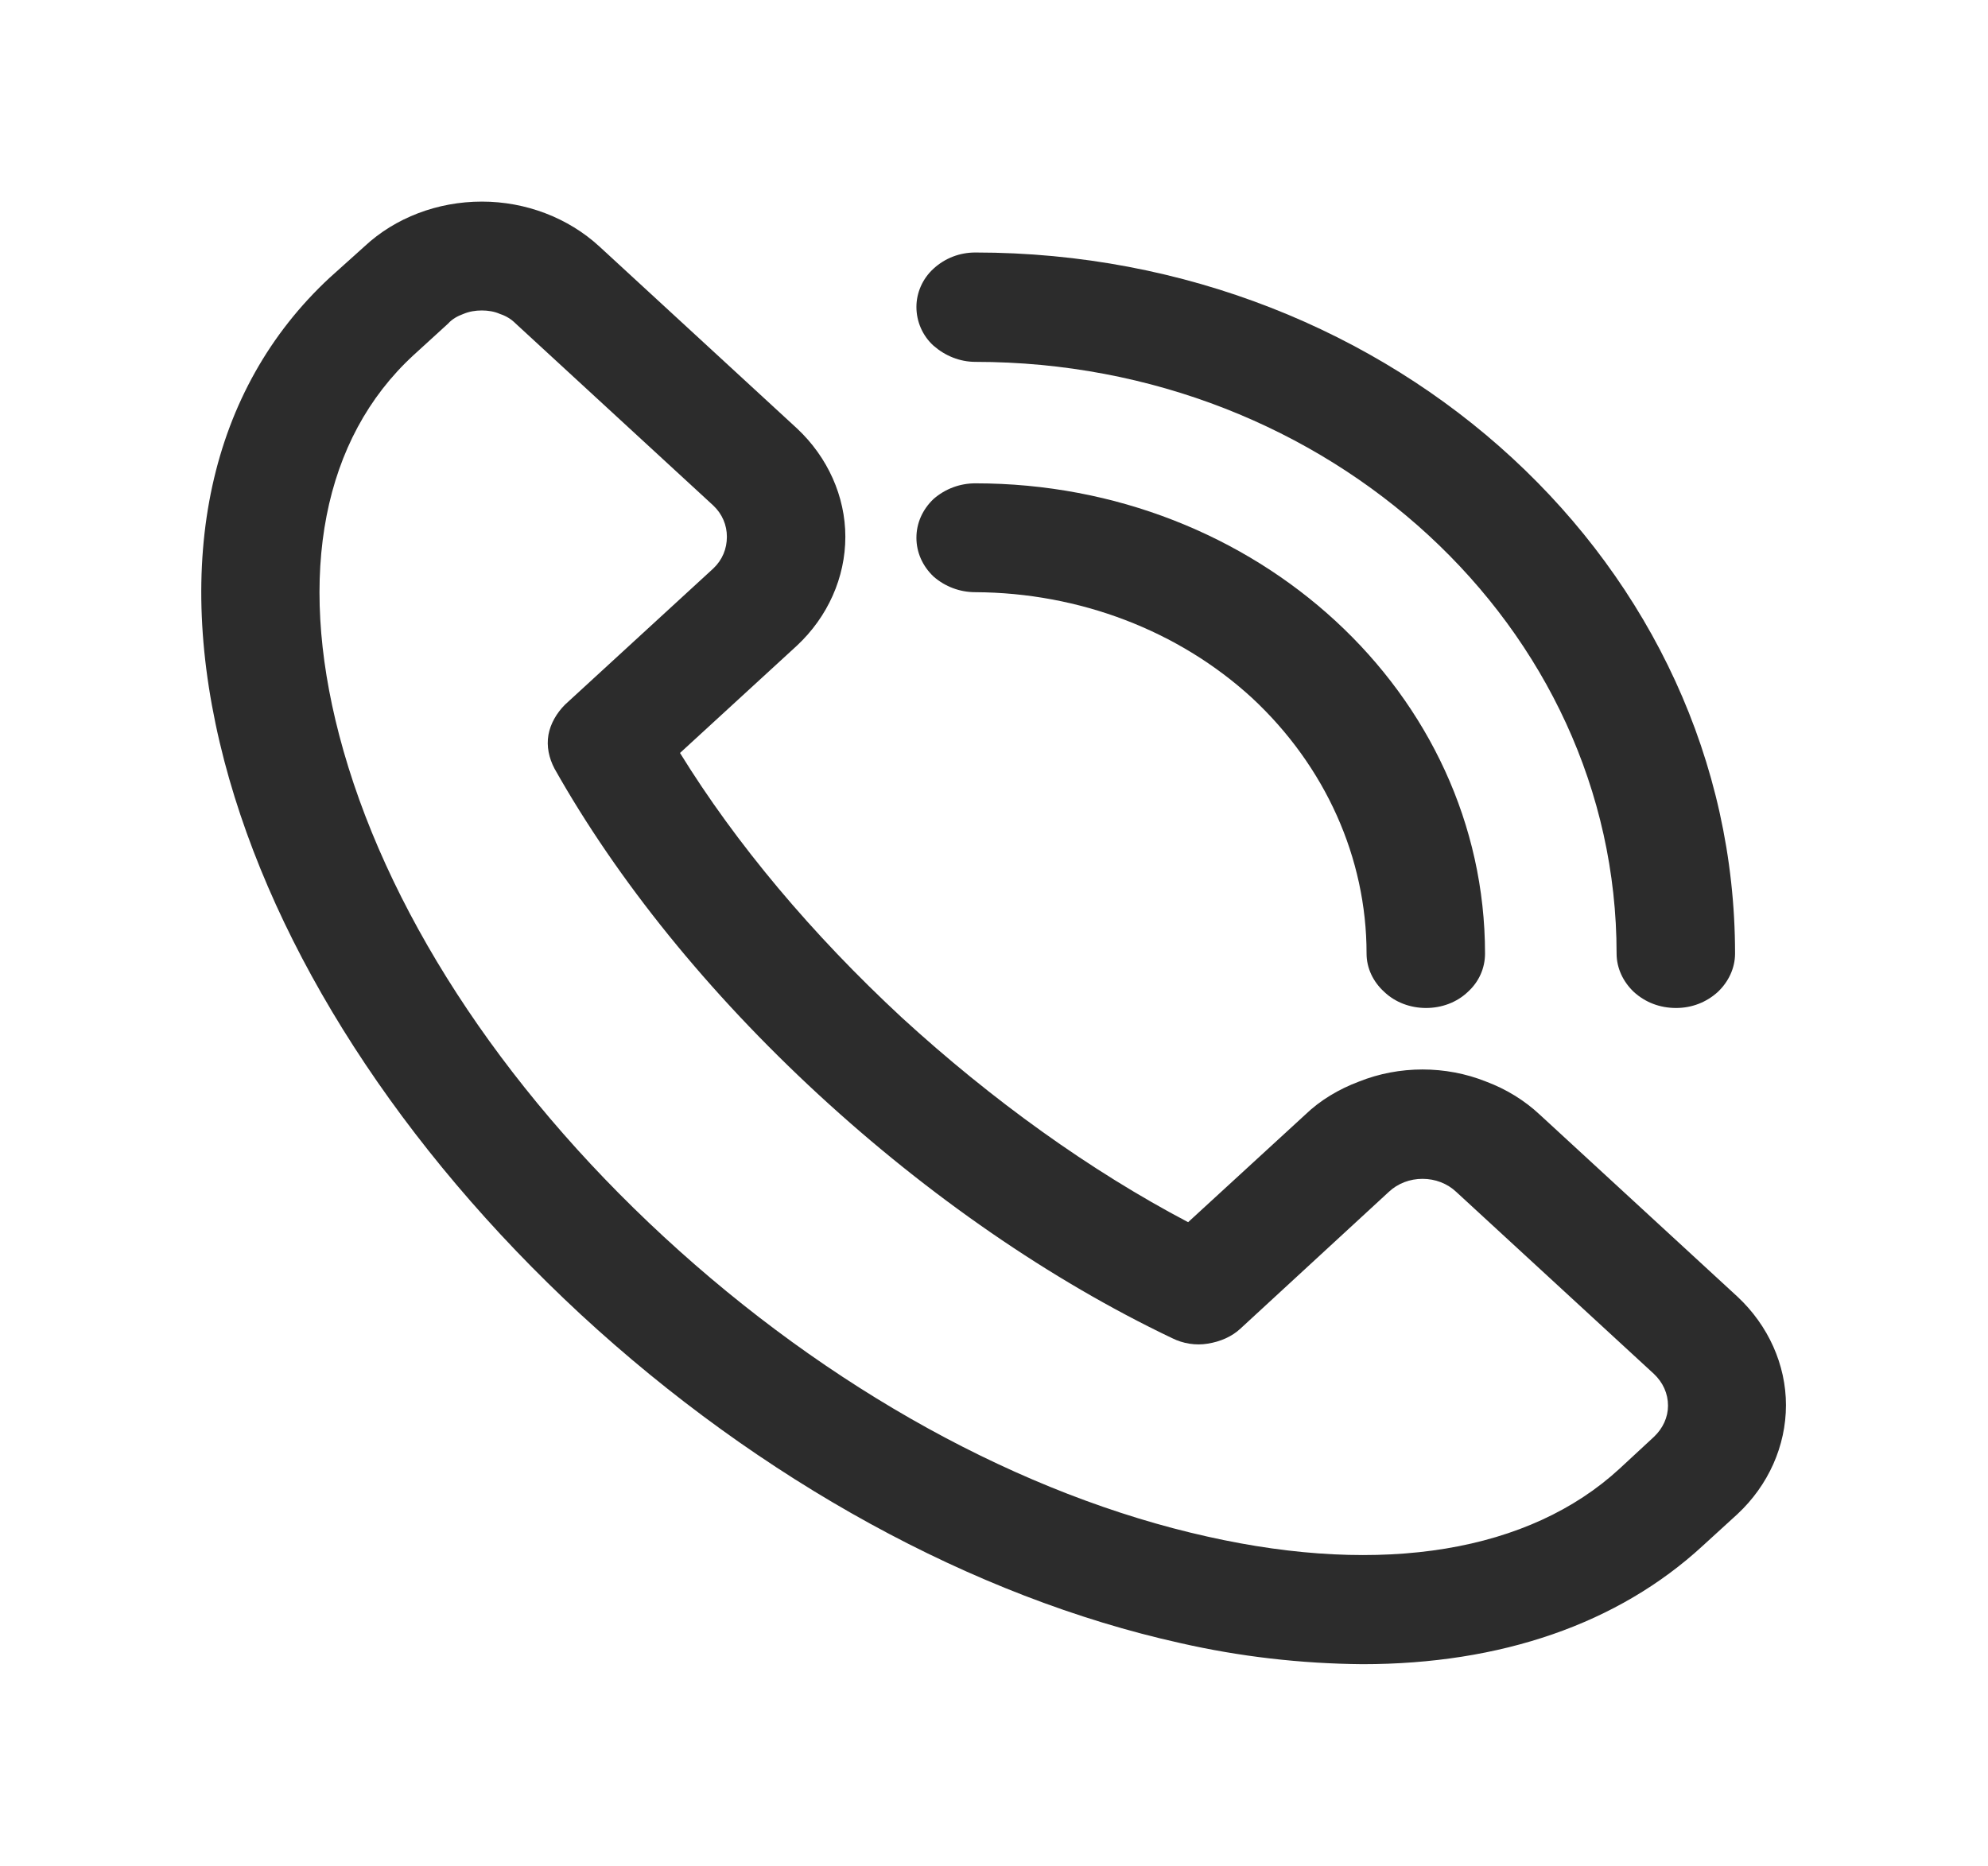
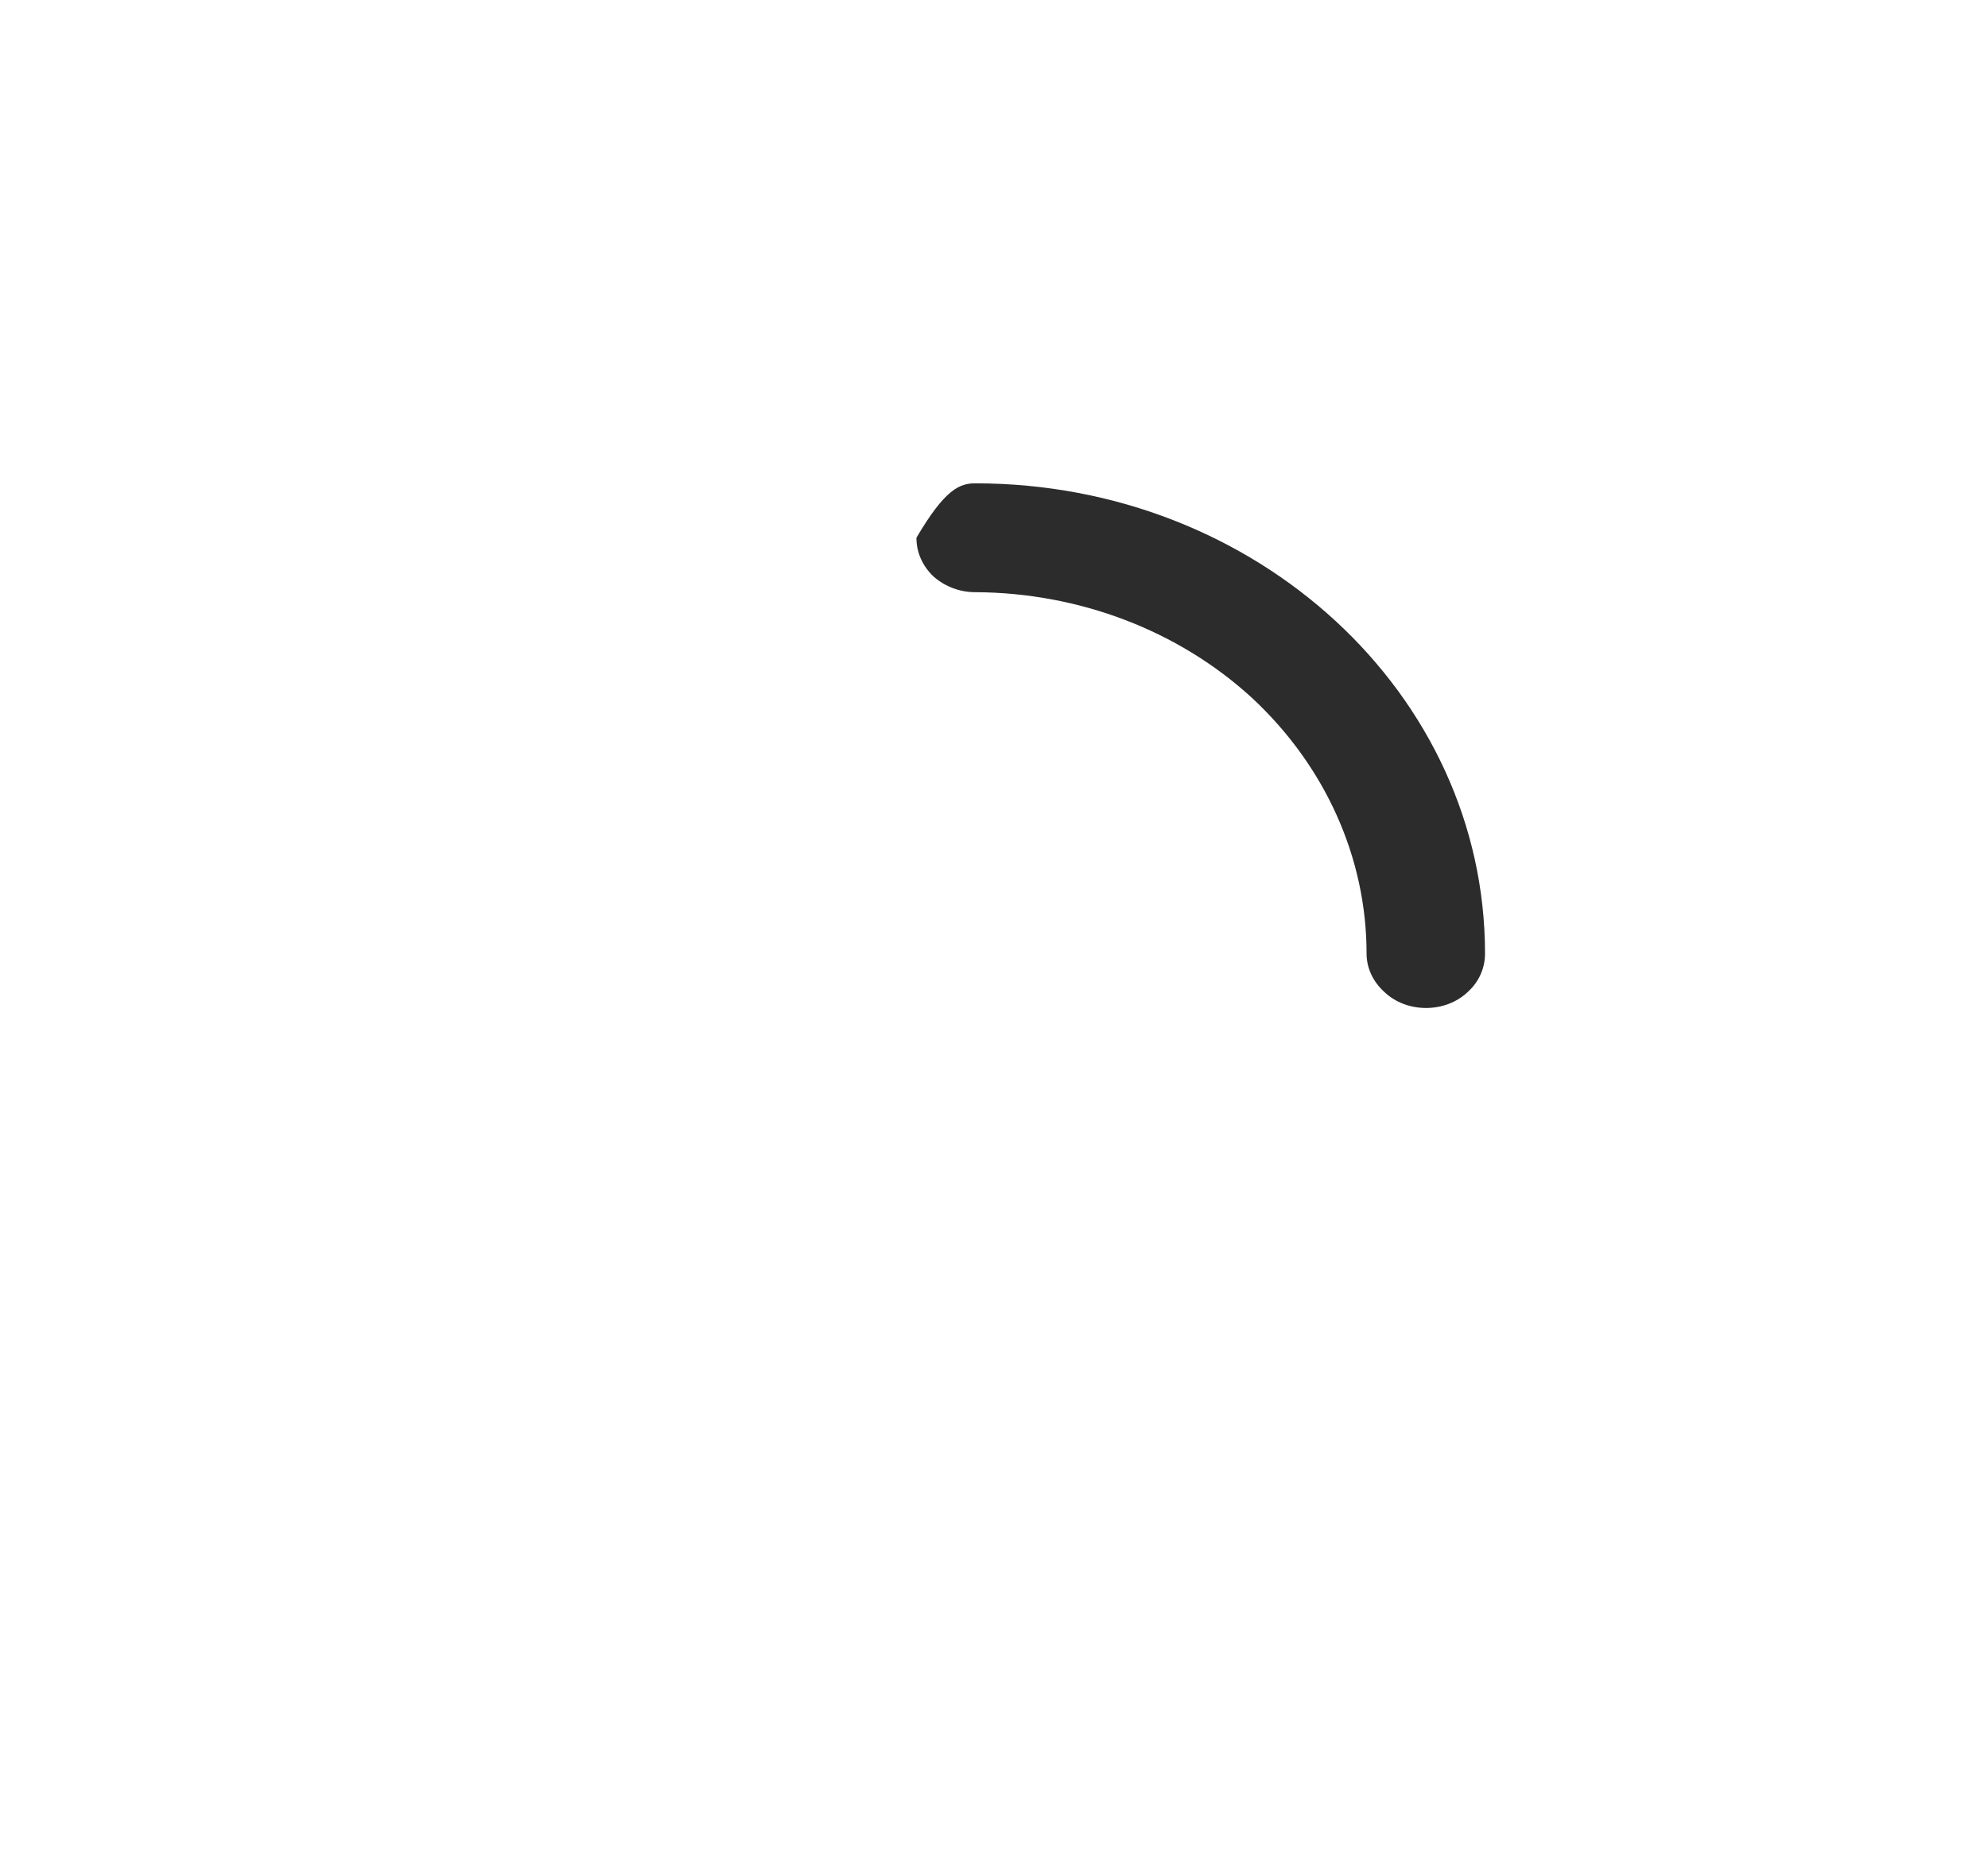
<svg xmlns="http://www.w3.org/2000/svg" width="39.438" height="37.027" viewBox="0 0 39.438 37.027" fill="none">
  <desc>
			Created with Pixso.
	</desc>
  <defs>
    <filter id="filter_95_346_dd" x="0" y="0" width="39.438" height="37.027" filterUnits="userSpaceOnUse" color-interpolation-filters="sRGB">
      <feFlood flood-opacity="0" result="BackgroundImageFix" />
      <feColorMatrix in="SourceAlpha" type="matrix" values="0 0 0 0 0 0 0 0 0 0 0 0 0 0 0 0 0 0 127 0" result="hardAlpha" />
      <feOffset dx="0" dy="0" />
      <feGaussianBlur stdDeviation="1.333" />
      <feComposite in2="hardAlpha" operator="out" k2="-1" k3="1" />
      <feColorMatrix type="matrix" values="0 0 0 0 1 0 0 0 0 1 0 0 0 0 1 0 0 0 1 0" />
      <feBlend mode="normal" in2="BackgroundImageFix" result="effect_dropShadow_1" />
      <feBlend mode="normal" in="SourceGraphic" in2="effect_dropShadow_1" result="shape" />
    </filter>
  </defs>
  <g filter="url(#filter_95_346_dd)">
-     <path id="Vector" d="M27.03 33.02C25.81 33.01 24.59 32.87 23.41 32.6C19.31 31.69 15.08 29.37 11.52 26.08C7.96 22.78 5.44 18.88 4.45 15.1C3.41 11.12 4.16 7.72 6.54 5.51L7.23 4.89C7.84 4.32 8.68 4 9.56 4C10.43 4 11.27 4.32 11.89 4.89L15.81 8.5C16.42 9.07 16.77 9.85 16.77 10.65C16.77 11.46 16.42 12.24 15.81 12.81L13.49 14.94C14.6 16.74 16.11 18.54 17.89 20.19C19.68 21.83 21.63 23.23 23.57 24.25L25.89 22.12C26.19 21.83 26.56 21.61 26.96 21.46C27.36 21.3 27.79 21.22 28.22 21.22C28.65 21.22 29.08 21.3 29.48 21.46C29.88 21.61 30.24 21.83 30.55 22.12L34.47 25.73C35.08 26.3 35.43 27.08 35.43 27.88C35.43 28.69 35.08 29.47 34.47 30.04L33.78 30.67C32.1 32.22 29.77 33.02 27.03 33.02ZM9.56 6.16C9.43 6.16 9.31 6.18 9.19 6.23C9.08 6.27 8.97 6.33 8.89 6.42L8.2 7.05C6.41 8.7 5.89 11.38 6.73 14.59C7.62 17.99 9.91 21.53 13.17 24.54C16.44 27.56 20.27 29.67 23.96 30.49C27.44 31.27 30.34 30.79 32.13 29.14L32.81 28.51C32.99 28.34 33.09 28.12 33.09 27.89C33.09 27.65 32.99 27.43 32.81 27.26L28.89 23.65C28.71 23.48 28.47 23.39 28.22 23.39C27.97 23.39 27.73 23.48 27.55 23.65L24.61 26.36C24.44 26.52 24.21 26.62 23.96 26.66C23.72 26.7 23.47 26.66 23.25 26.55C20.84 25.4 18.42 23.73 16.24 21.72C14.05 19.7 12.25 17.47 11 15.25C10.89 15.04 10.84 14.81 10.88 14.58C10.92 14.36 11.04 14.15 11.21 13.98L14.15 11.28C14.33 11.11 14.42 10.89 14.42 10.65C14.42 10.42 14.33 10.2 14.15 10.03L10.23 6.42C10.14 6.33 10.04 6.27 9.92 6.23C9.81 6.18 9.68 6.16 9.56 6.16Z" fill="#2c2c2c" fill-opacity="1" fill-rule="nonzero" />
-     <path id="Vector" d="M28.29 20C27.98 20 27.68 19.89 27.46 19.68C27.24 19.48 27.11 19.21 27.11 18.92C27.11 17.02 26.29 15.2 24.84 13.85C23.38 12.51 21.41 11.76 19.35 11.75C19.04 11.75 18.75 11.64 18.52 11.44C18.3 11.23 18.18 10.96 18.18 10.67C18.18 10.38 18.3 10.11 18.52 9.9C18.75 9.7 19.04 9.59 19.35 9.59C24.93 9.59 29.46 13.77 29.46 18.92C29.46 19.21 29.34 19.48 29.12 19.68C28.9 19.89 28.6 20 28.29 20Z" fill="#2c2c2c" fill-opacity="1" fill-rule="nonzero" />
-     <path id="Vector" d="M33.25 20C32.93 20 32.64 19.89 32.41 19.68C32.2 19.48 32.07 19.21 32.07 18.92C32.07 12.44 26.36 7.18 19.35 7.18C19.04 7.18 18.75 7.06 18.52 6.86C18.3 6.66 18.18 6.38 18.18 6.09C18.18 5.81 18.3 5.53 18.52 5.33C18.75 5.12 19.04 5.01 19.35 5.01C27.66 5.01 34.42 11.25 34.42 18.92C34.42 19.21 34.29 19.48 34.08 19.68C33.85 19.89 33.56 20 33.25 20Z" fill="#2c2c2c" fill-opacity="1" fill-rule="nonzero" />
+     <path id="Vector" d="M28.29 20C27.98 20 27.68 19.89 27.46 19.68C27.24 19.48 27.11 19.21 27.11 18.92C27.11 17.02 26.29 15.2 24.84 13.85C23.38 12.51 21.41 11.76 19.35 11.75C19.04 11.75 18.75 11.64 18.52 11.44C18.3 11.23 18.18 10.96 18.18 10.67C18.75 9.7 19.04 9.59 19.35 9.59C24.93 9.59 29.46 13.77 29.46 18.92C29.46 19.21 29.34 19.48 29.12 19.68C28.9 19.89 28.6 20 28.29 20Z" fill="#2c2c2c" fill-opacity="1" fill-rule="nonzero" />
  </g>
</svg>